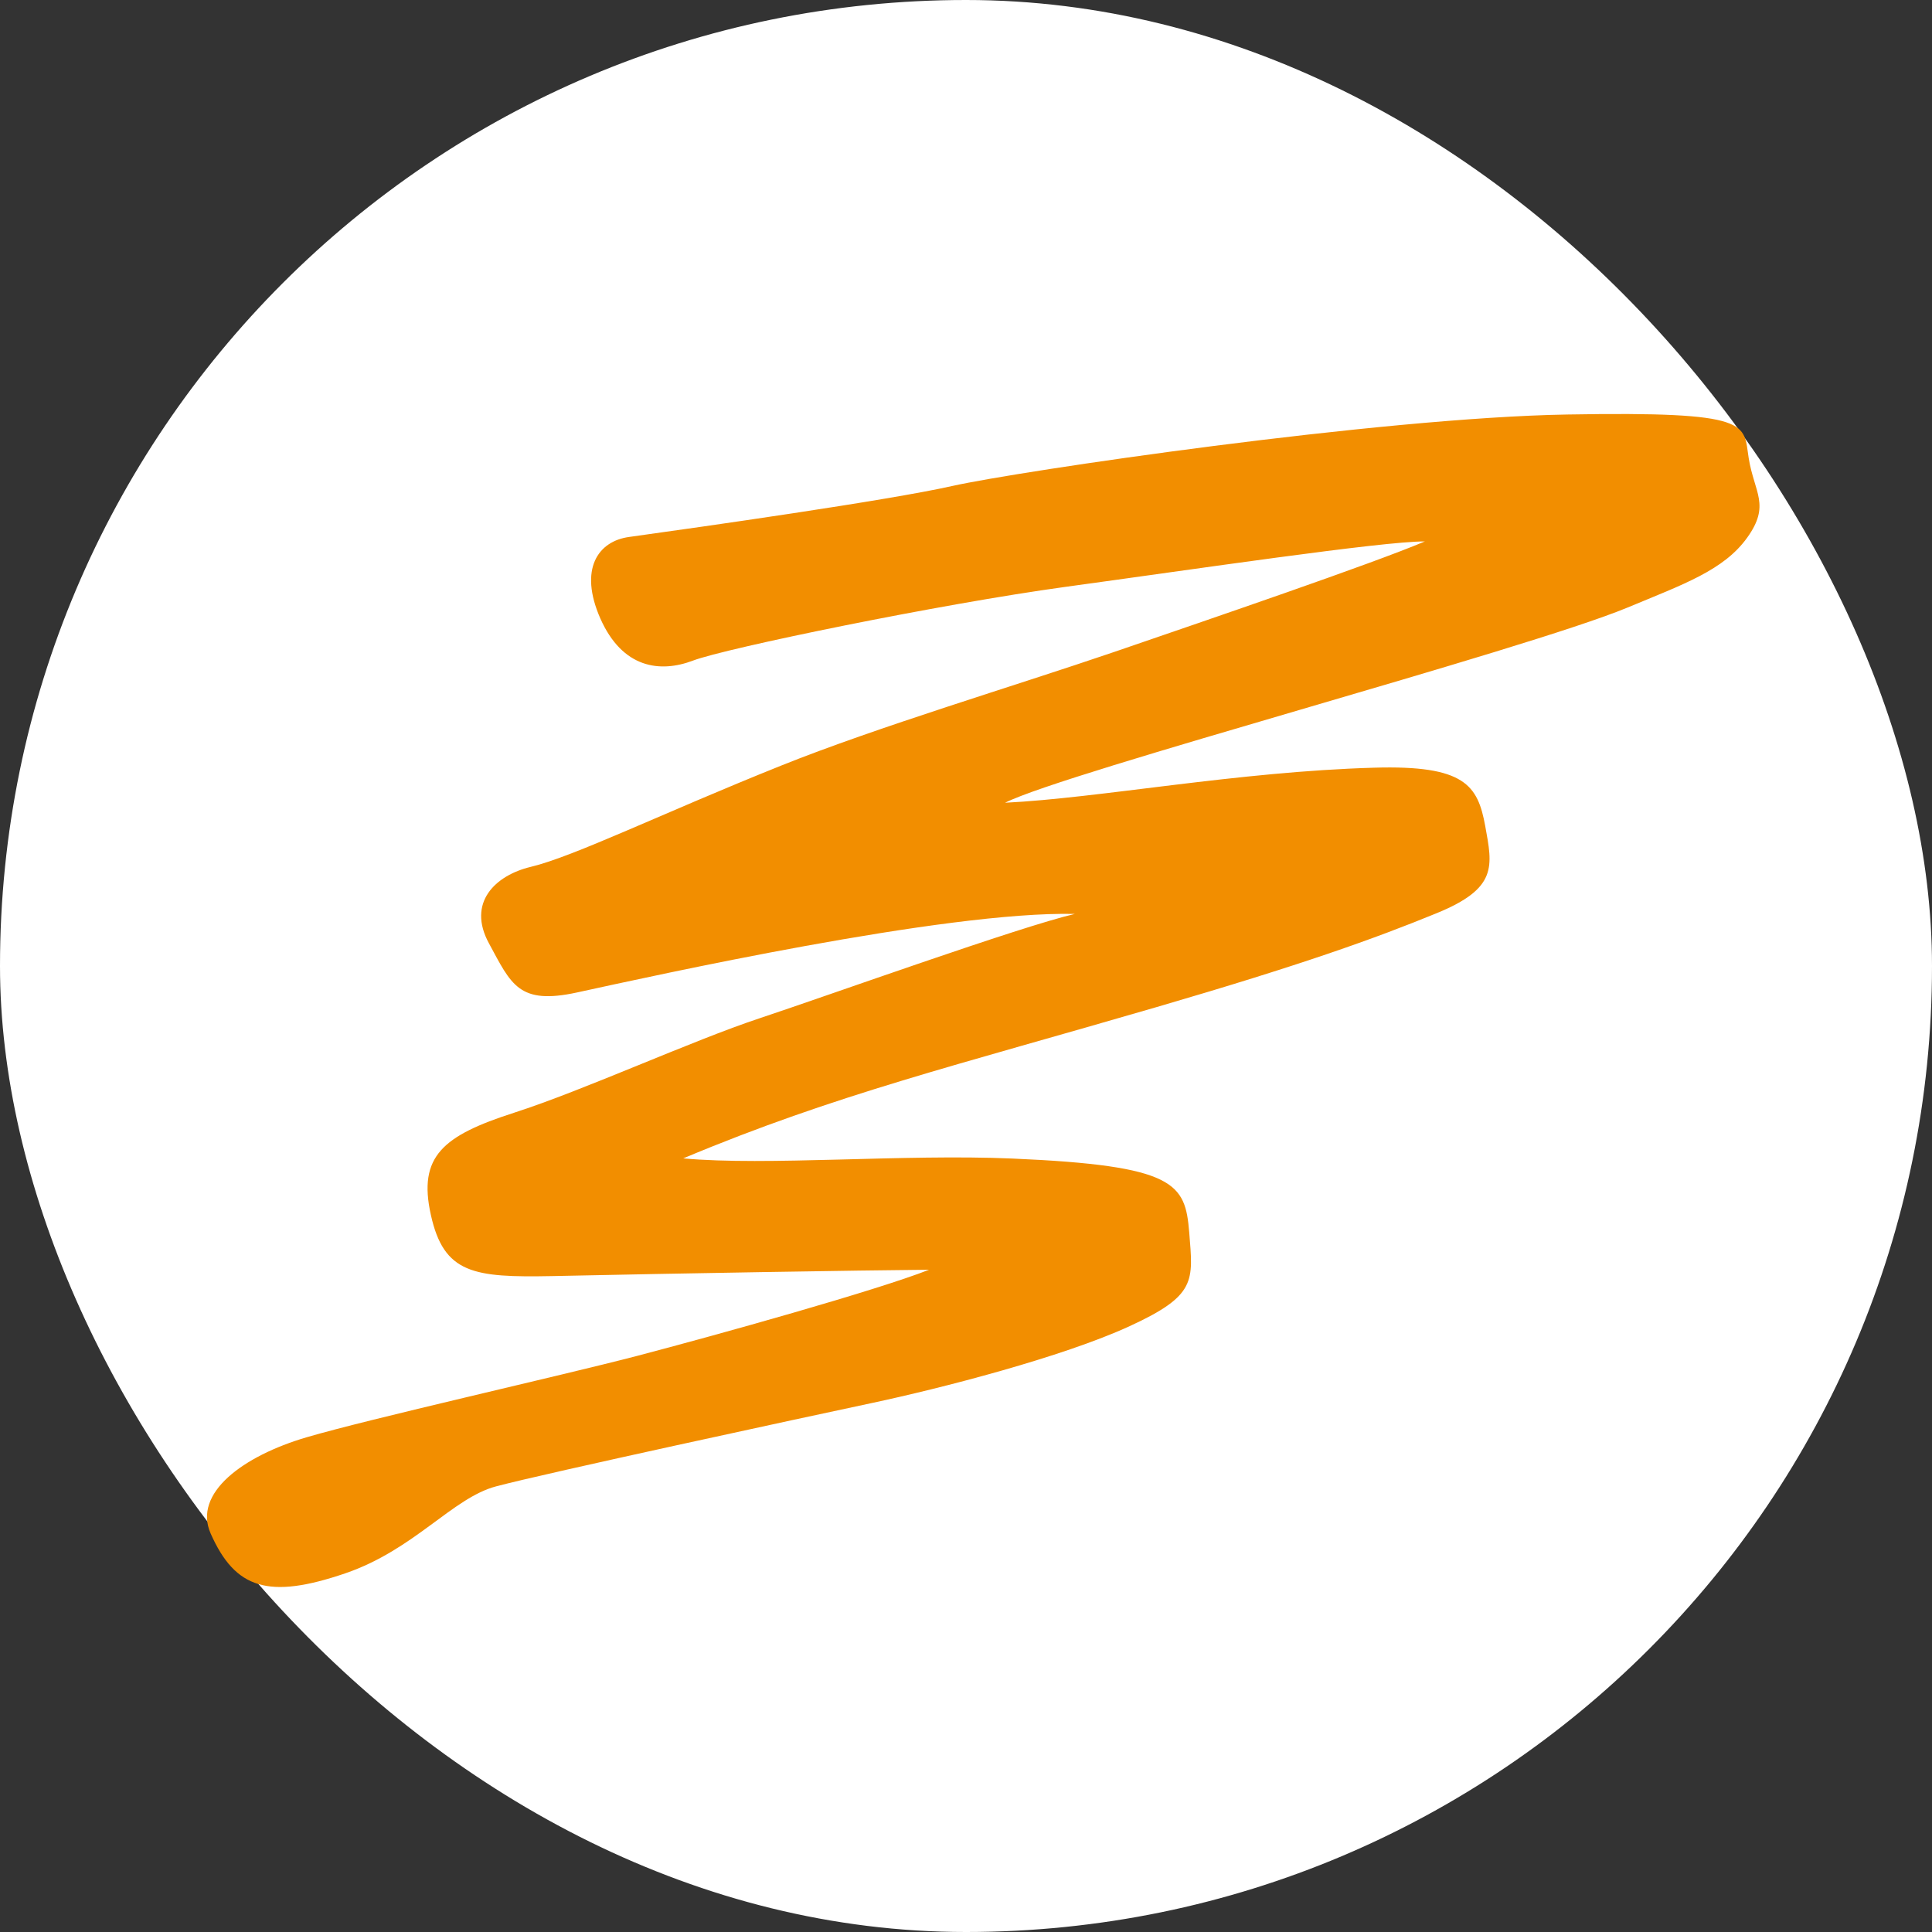
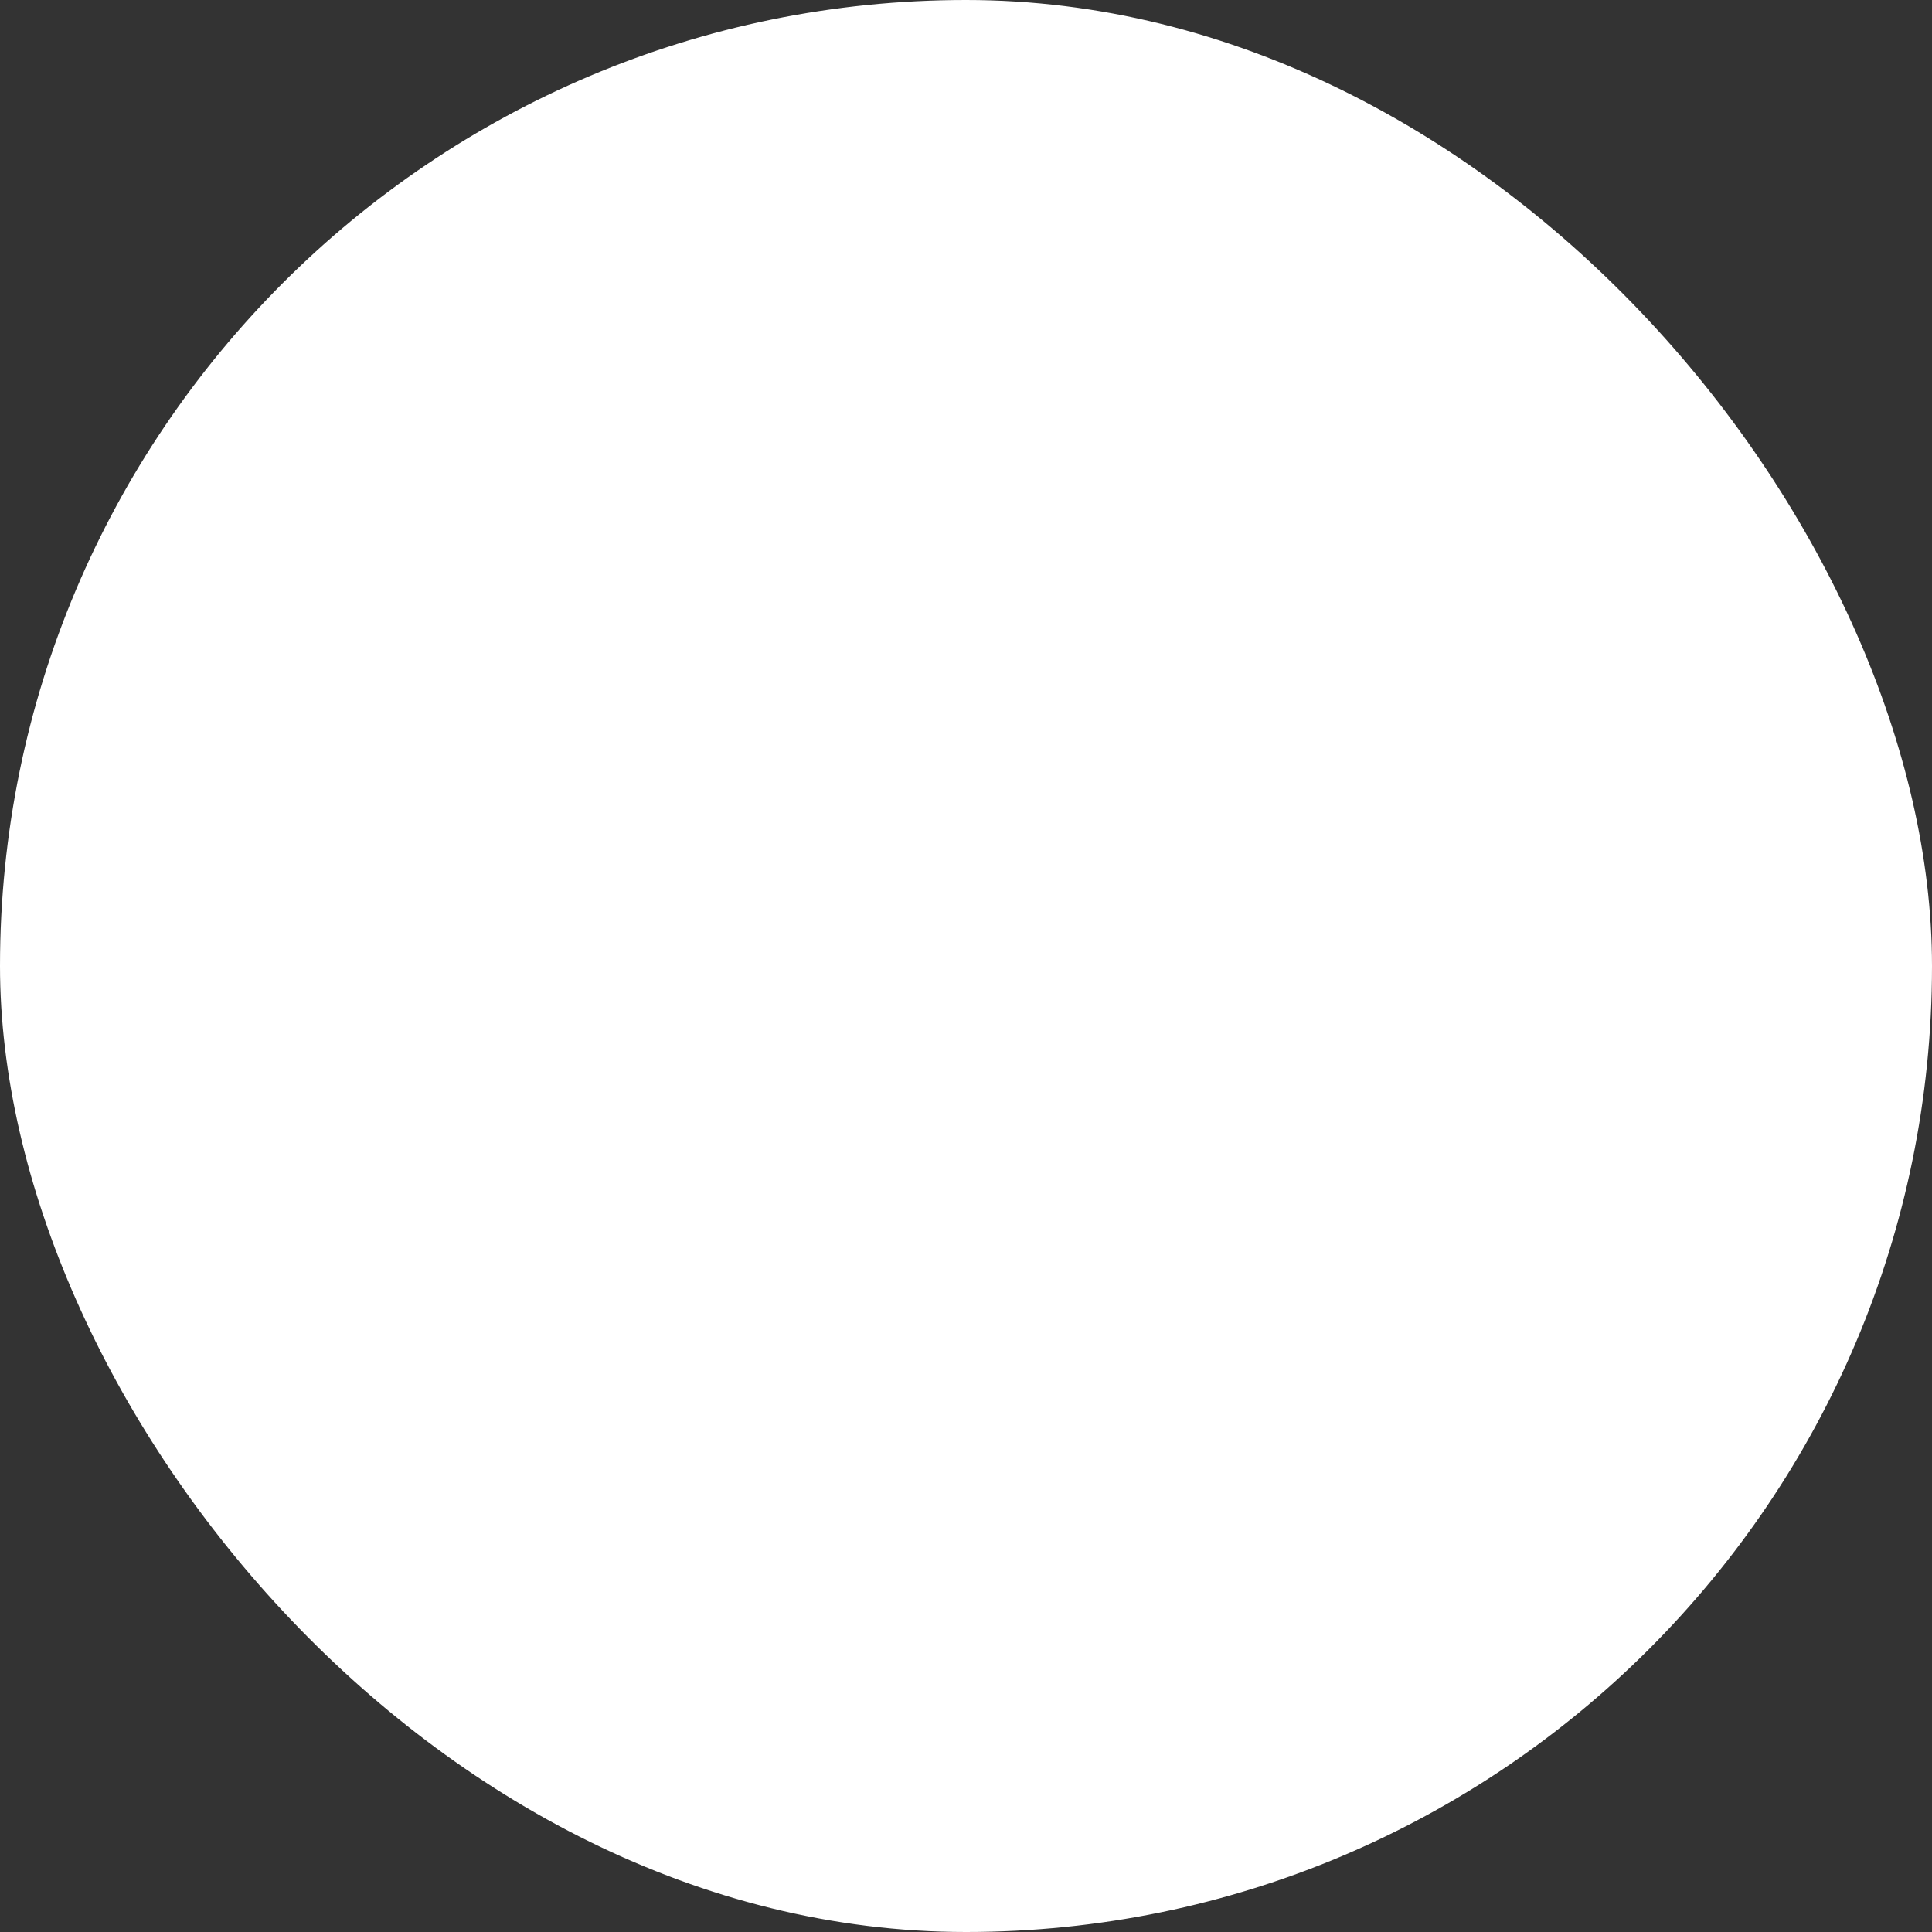
<svg xmlns="http://www.w3.org/2000/svg" width="56" height="56" viewBox="0 0 56 56" fill="none">
  <rect x="0" y="0" width="56" height="56" fill="#333333" stroke="none" />
  <rect width="56" height="56" rx="28" fill="white" />
-   <path d="M18.236 15.564C20.345 15.271 25.714 14.511 27.605 14.086C29.503 13.66 39.993 12.107 45.423 12.015C50.85 11.919 50.526 12.283 50.688 13.286C50.851 14.285 51.323 14.638 50.644 15.583C49.964 16.531 48.801 16.932 47.178 17.609C44.176 18.853 30.918 22.37 29.132 23.268C31.872 23.133 35.872 22.365 39.827 22.252C42.459 22.174 42.833 22.763 43.049 23.937C43.264 25.116 43.416 25.747 41.631 26.474C39.852 27.203 37.742 27.961 33.538 29.187C27.75 30.876 24.223 31.722 19.804 33.576C22.232 33.799 26.181 33.445 29.343 33.581C34.089 33.785 34.353 34.306 34.47 35.718C34.582 37.132 34.691 37.544 32.744 38.439C30.797 39.335 27.272 40.242 25.273 40.667C23.27 41.093 15.829 42.698 14.383 43.082C13.12 43.414 12.013 44.917 10.013 45.602C7.787 46.363 6.819 46.061 6.106 44.45C5.587 43.278 7.043 42.203 8.888 41.66C10.727 41.12 16.15 39.904 18.464 39.302C20.782 38.694 25.382 37.412 26.931 36.804C24.89 36.822 19.792 36.906 16.002 36.988C13.73 37.032 12.866 36.922 12.489 35.215C12.109 33.513 12.844 32.916 14.895 32.255C16.947 31.594 20.036 30.171 22.035 29.509C24.035 28.845 29.57 26.858 31.153 26.491C27.41 26.402 18.911 28.292 16.721 28.768C15.036 29.133 14.819 28.538 14.175 27.348C13.527 26.165 14.355 25.372 15.386 25.126C16.646 24.823 19.191 23.575 22.643 22.191C25.438 21.069 29.401 19.886 32.322 18.888C35.094 17.937 39.796 16.332 41.3 15.694C40.087 15.685 34.523 16.514 30.887 17.01C27.256 17.507 21.029 18.789 20.086 19.148C19.138 19.508 18.044 19.378 17.401 17.927C16.769 16.489 17.338 15.685 18.236 15.564Z" fill="#F28E00" />
</svg>